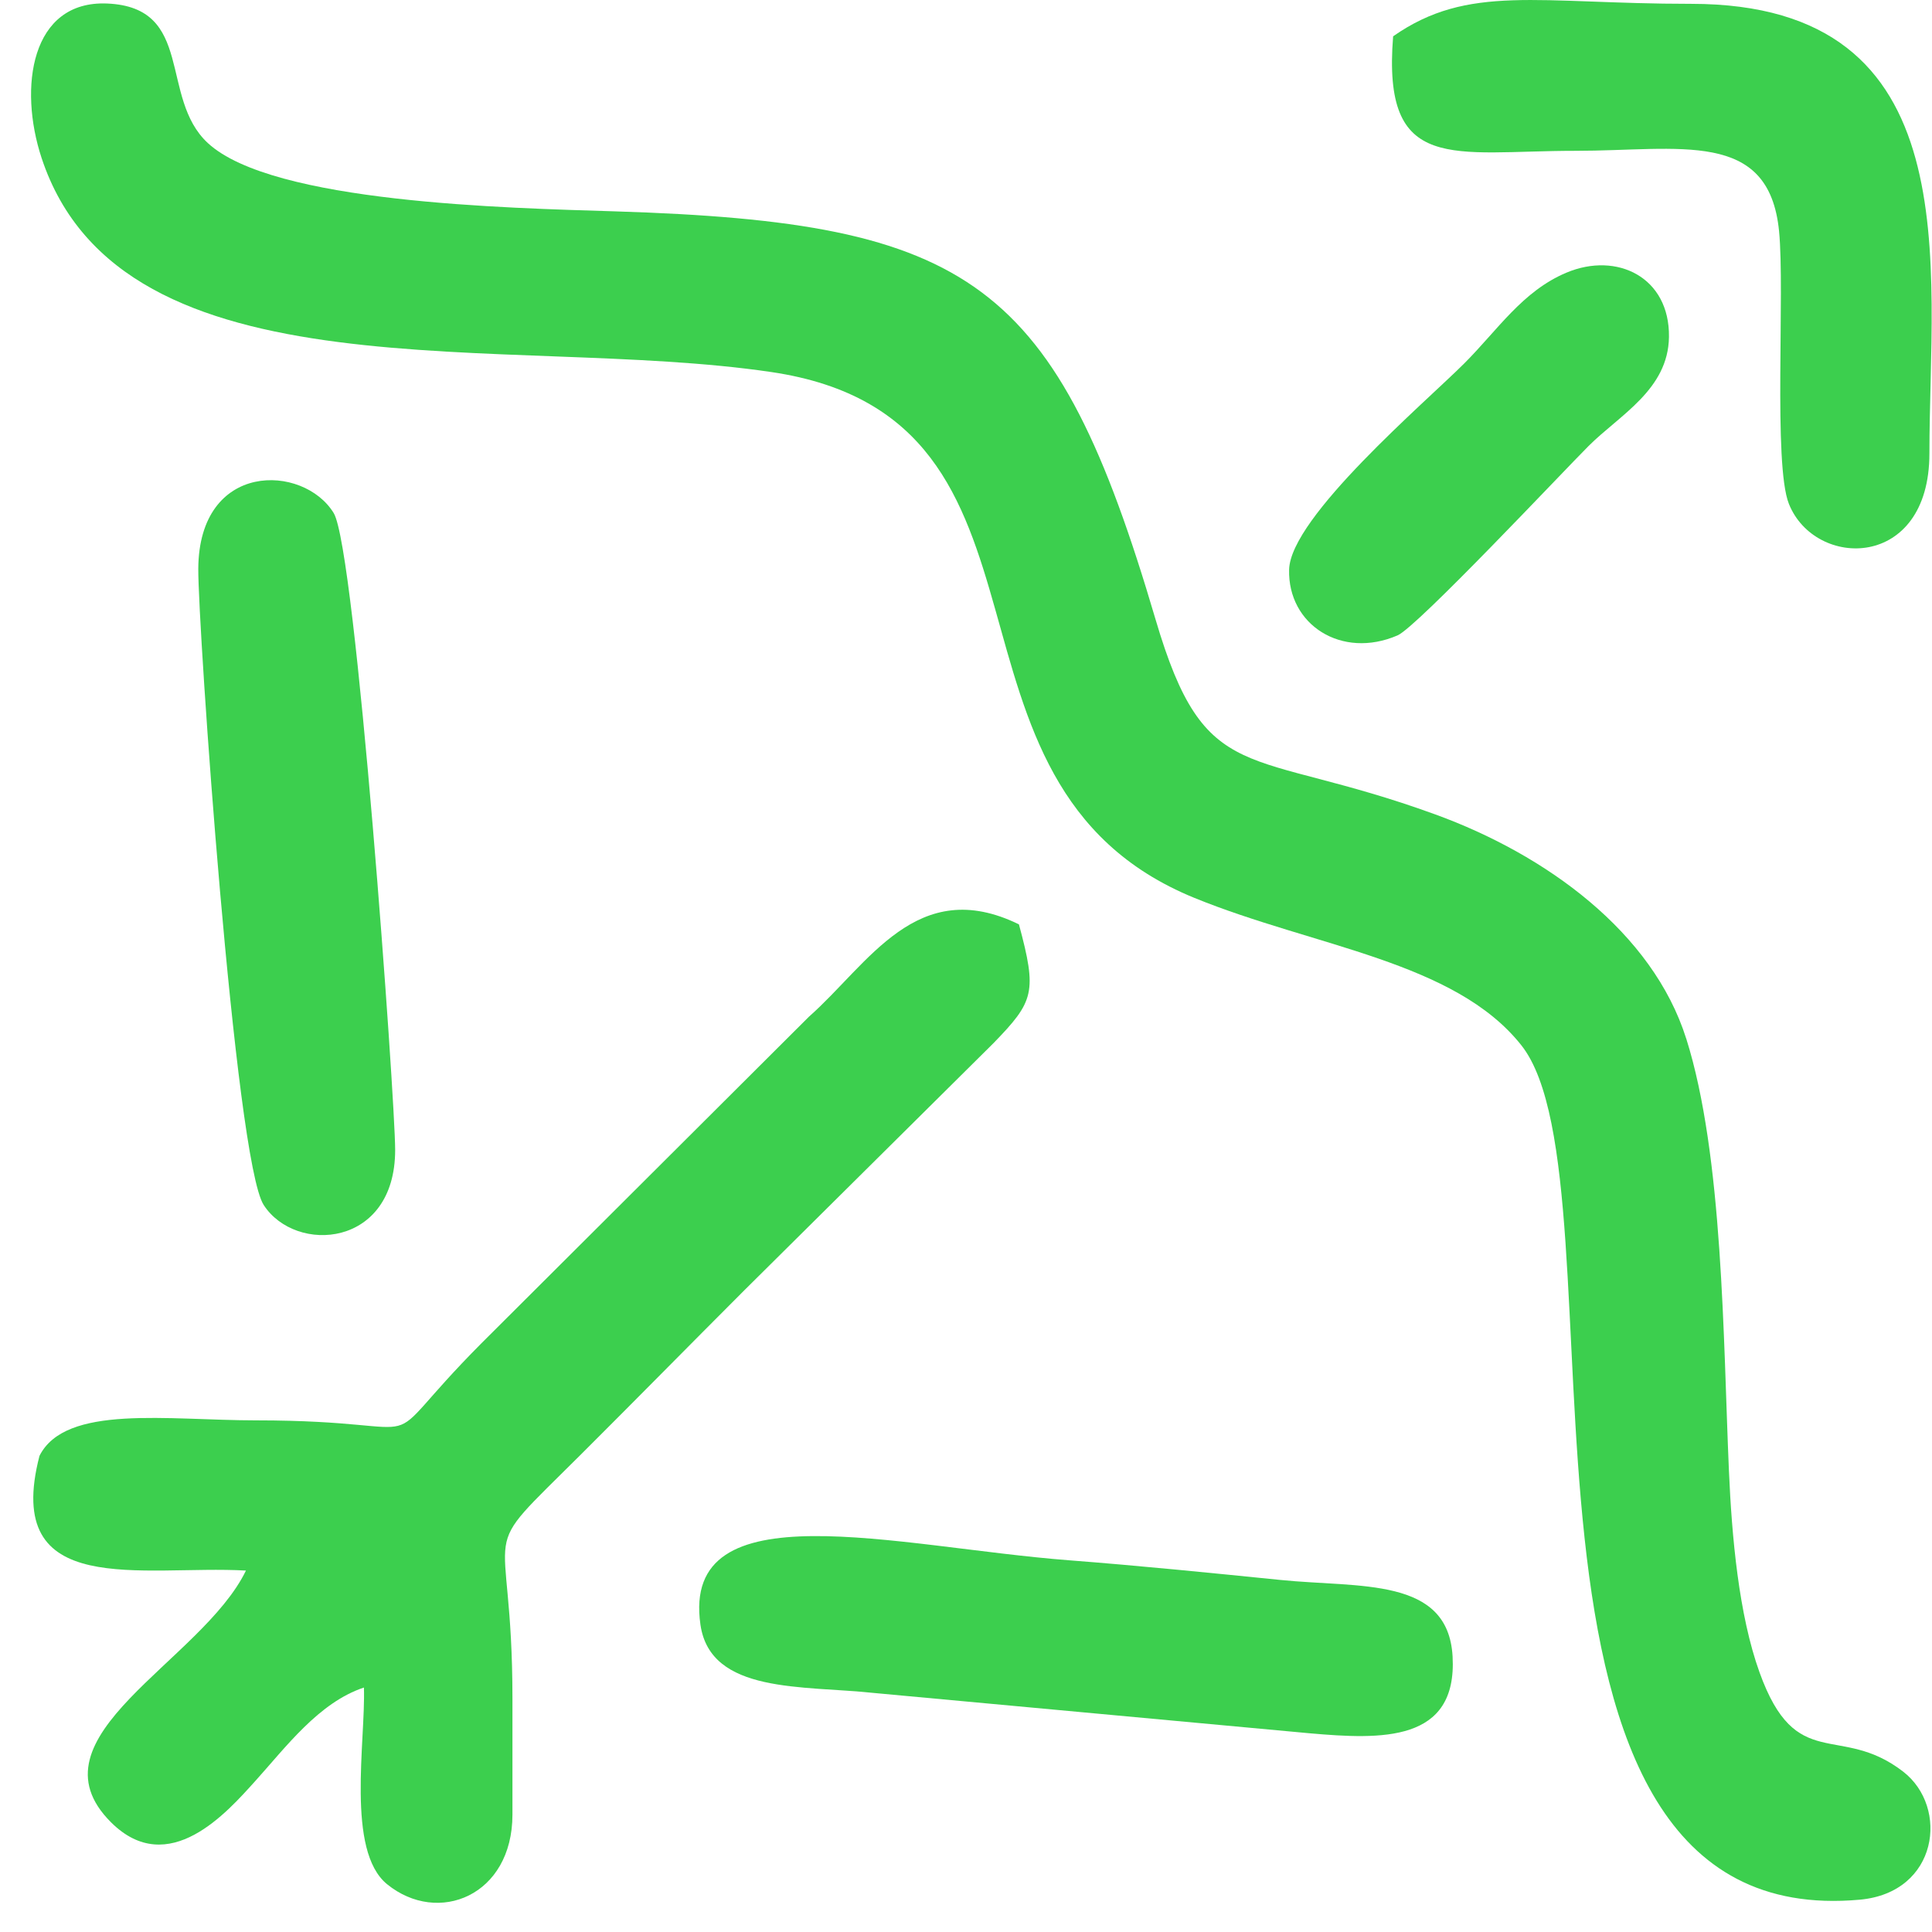
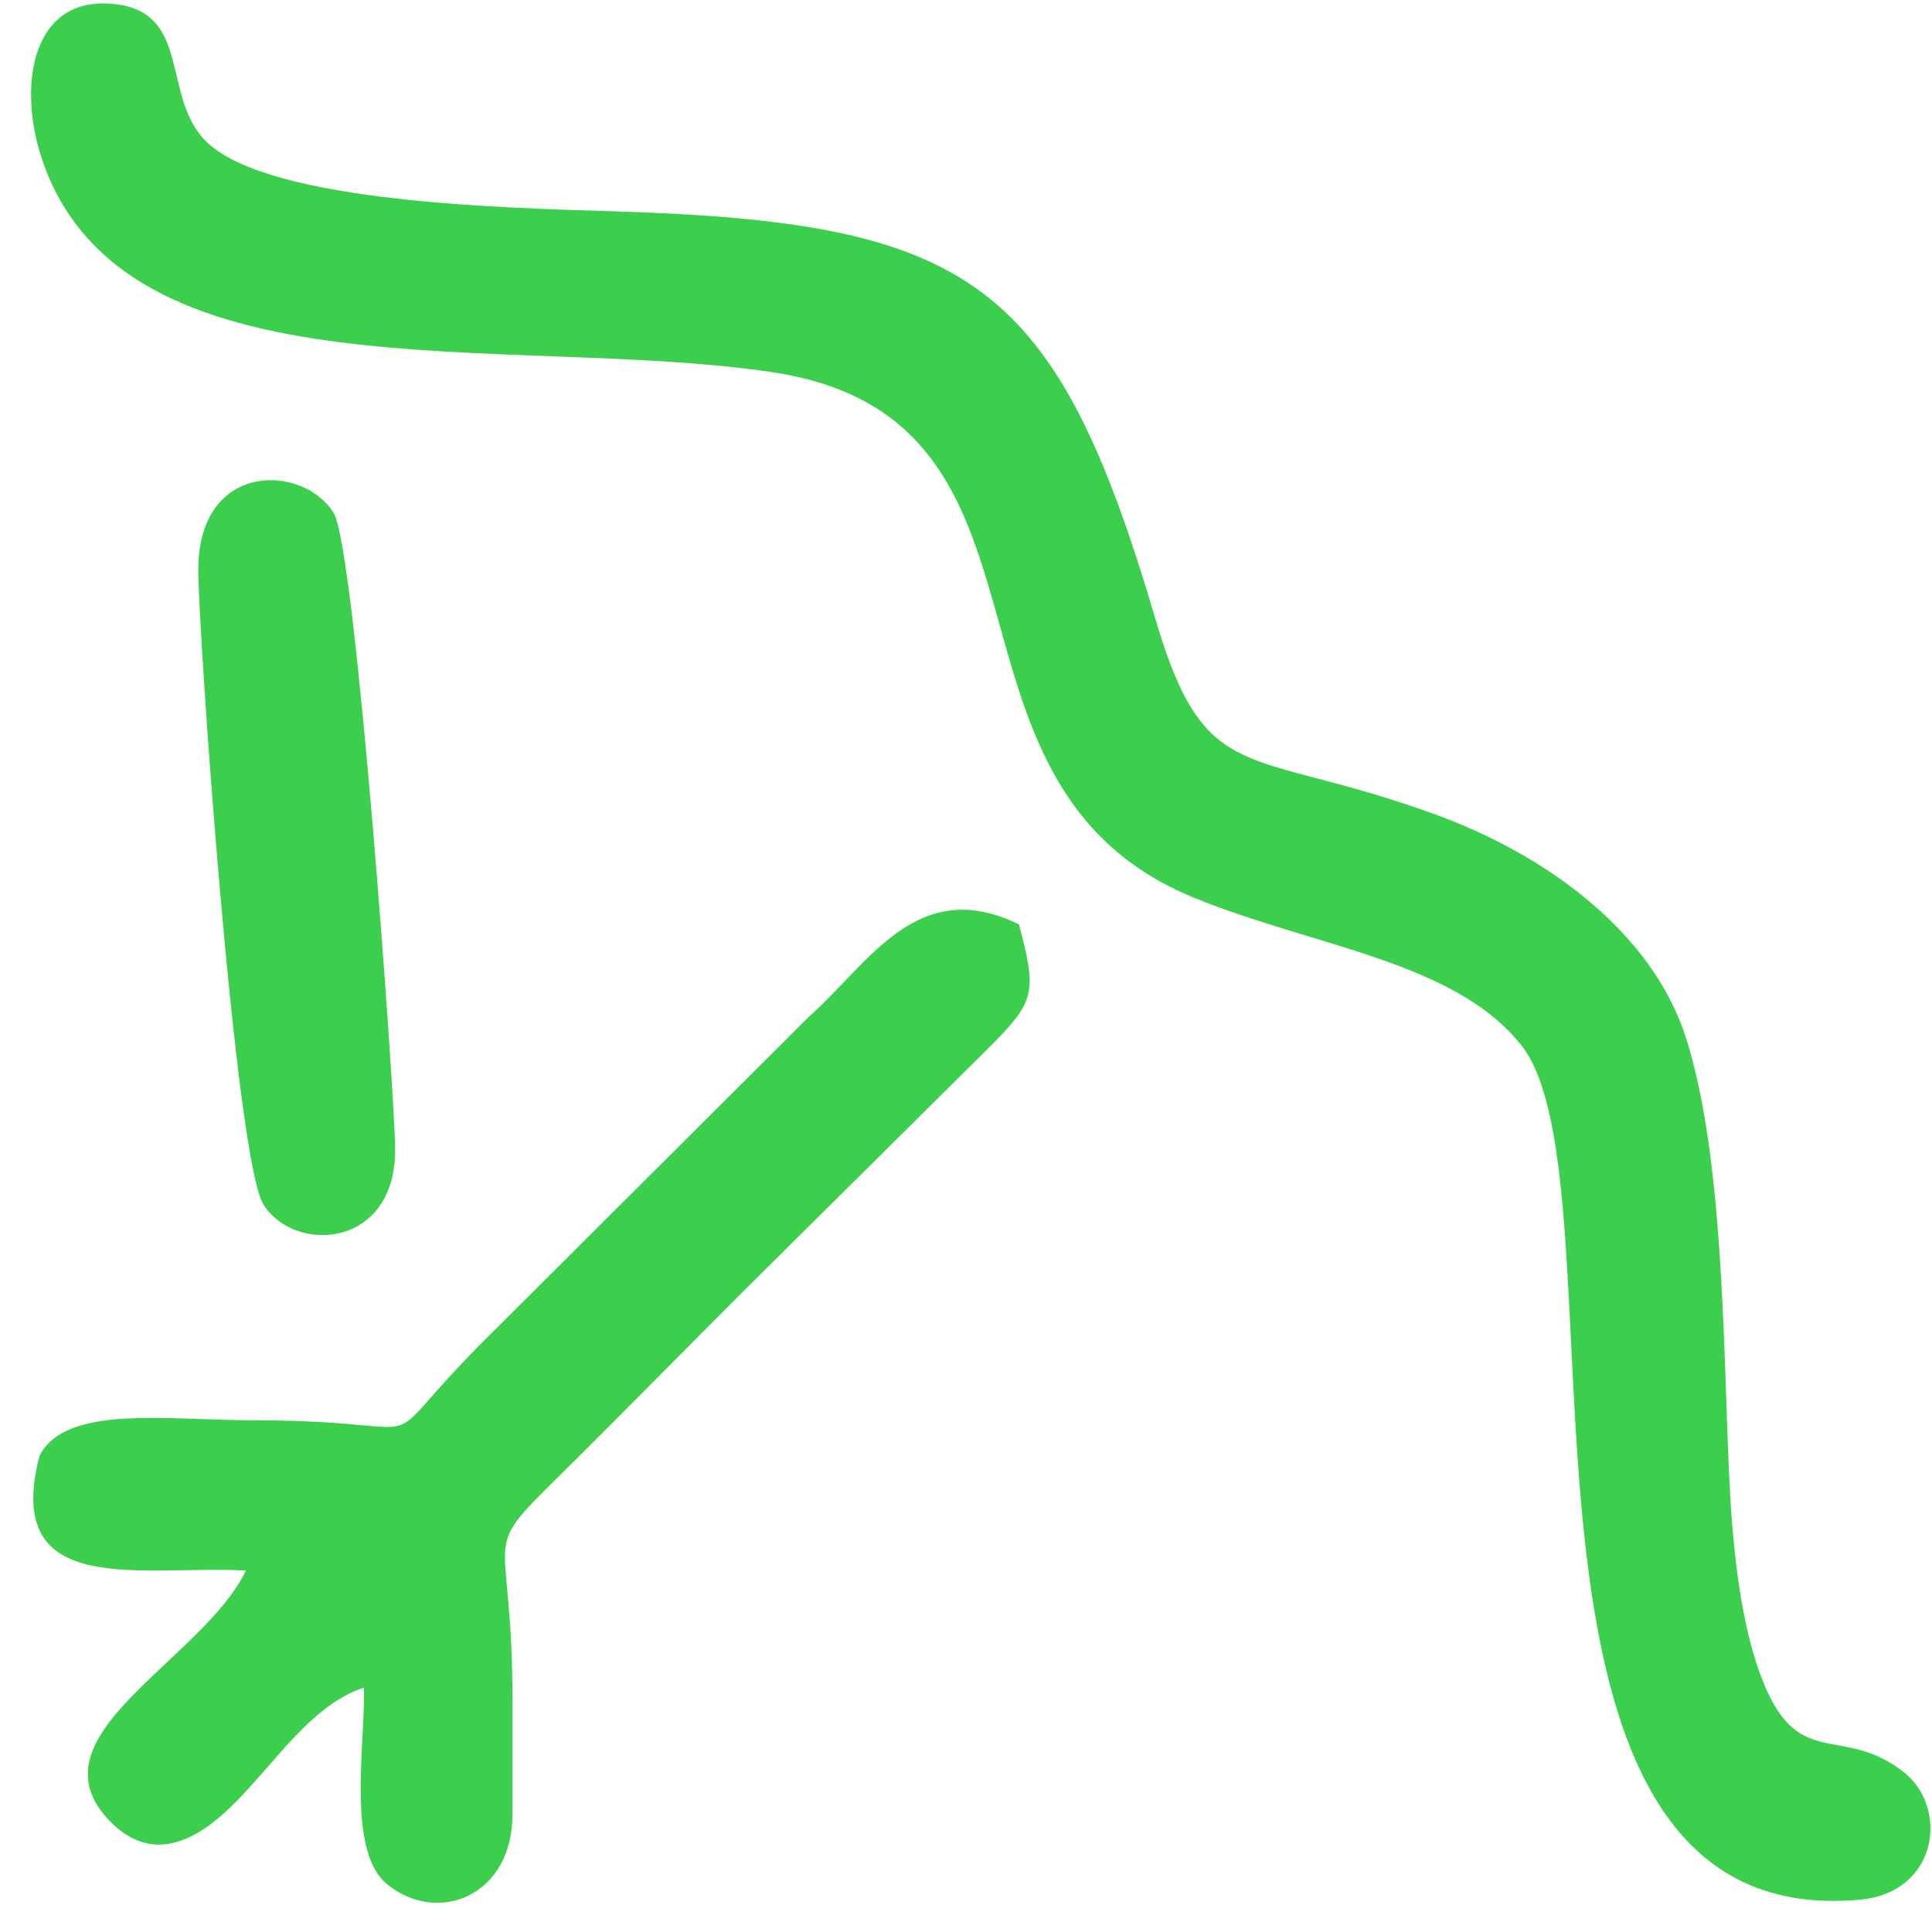
<svg xmlns="http://www.w3.org/2000/svg" width="62" height="62" viewBox="0 0 62 62" fill="none">
  <path fill-rule="evenodd" clip-rule="evenodd" d="M54.113 33.332C53.034 29.912 49.612 27.428 46.061 26.136C40.016 23.936 38.692 25.34 37.082 19.875C33.878 8.995 31.195 7.141 19.746 6.783C16.29 6.675 8.749 6.515 6.67 4.591C5.097 3.135 6.261 0.234 3.44 0.113C0.99 0.008 0.587 2.806 1.335 5.071C3.927 12.912 16.304 10.687 24.758 11.94C34.824 13.432 29.318 25.142 38.333 28.816C42.186 30.387 46.685 30.843 48.823 33.546C52.358 38.014 47.076 62.109 59.684 60.963C62.205 60.734 62.553 57.995 61.074 56.853C59.031 55.276 57.644 56.947 56.463 53.662C55.799 51.817 55.575 49.315 55.483 47.191C55.298 42.972 55.3 37.091 54.114 33.332H54.113Z" fill="#3CCF4E" />
-   <path fill-rule="evenodd" clip-rule="evenodd" d="M16.445 54.508C16.445 48.419 15.13 50.178 18.657 46.661C20.492 44.831 22.062 43.232 23.893 41.4L31.882 33.476C33.188 32.13 33.286 31.844 32.699 29.664C29.422 28.063 27.873 30.938 25.957 32.63L15.447 43.11C11.71 46.867 14.473 45.581 8.22 45.581C5.38 45.581 2.102 45.058 1.267 46.72C0.065 51.356 4.564 50.216 7.893 50.401C6.474 53.328 0.806 55.734 3.564 58.481C5.41 60.319 7.302 58.139 8.177 57.172C9.178 56.063 10.232 54.635 11.679 54.155C11.735 55.876 11.101 59.39 12.42 60.465C14.057 61.799 16.445 60.838 16.445 58.232V54.508H16.445Z" fill="#3CCF4E" />
-   <path fill-rule="evenodd" clip-rule="evenodd" d="M44.707 1.165C44.348 5.61 46.637 4.84 50.545 4.84C53.909 4.841 56.767 4.128 57.092 7.417C57.283 9.349 56.902 14.899 57.407 16.168C58.244 18.271 61.917 18.31 61.917 14.552C61.917 8.535 63.273 0.123 54.27 0.123C49.338 0.123 47.127 -0.527 44.707 1.165Z" fill="#3CCF4E" />
+   <path fill-rule="evenodd" clip-rule="evenodd" d="M16.445 54.508C16.445 48.419 15.13 50.178 18.657 46.661C20.492 44.831 22.062 43.232 23.893 41.4L31.882 33.476C33.188 32.13 33.286 31.844 32.699 29.664C29.422 28.063 27.873 30.938 25.957 32.63L15.447 43.11C11.71 46.867 14.473 45.581 8.22 45.581C5.38 45.581 2.102 45.058 1.267 46.72C0.065 51.356 4.564 50.216 7.893 50.401C6.474 53.328 0.806 55.734 3.564 58.481C5.41 60.319 7.302 58.139 8.177 57.172C9.178 56.063 10.232 54.635 11.679 54.155C11.735 55.876 11.101 59.39 12.42 60.465C14.057 61.799 16.445 60.838 16.445 58.232H16.445Z" fill="#3CCF4E" />
  <path fill-rule="evenodd" clip-rule="evenodd" d="M12.681 36.9C12.679 35.238 11.419 17.627 10.709 16.465C9.738 14.878 6.384 14.788 6.363 18.252C6.351 20.059 7.537 37.246 8.464 38.672C9.491 40.252 12.685 40.04 12.681 36.9Z" fill="#3CCF4E" />
-   <path fill-rule="evenodd" clip-rule="evenodd" d="M42.028 55.623C44.329 55.825 46.772 55.924 46.615 53.155C46.47 50.596 43.637 50.961 41.097 50.703C38.861 50.477 36.572 50.246 34.301 50.071C28.776 49.644 21.845 47.74 22.478 52.138C22.799 54.365 25.769 54.083 28.054 54.33L42.028 55.623Z" fill="#3CCF4E" />
-   <path fill-rule="evenodd" clip-rule="evenodd" d="M50.273 8.748C48.855 9.342 48.058 10.596 46.985 11.667C45.742 12.909 41.412 16.591 41.369 18.28C41.324 20.047 43.054 21.167 44.85 20.39C45.481 20.117 50.164 15.126 50.981 14.311C51.974 13.319 53.536 12.506 53.559 10.814C53.585 8.892 51.886 8.072 50.273 8.748H50.273Z" fill="#3CCF4E" />
</svg>